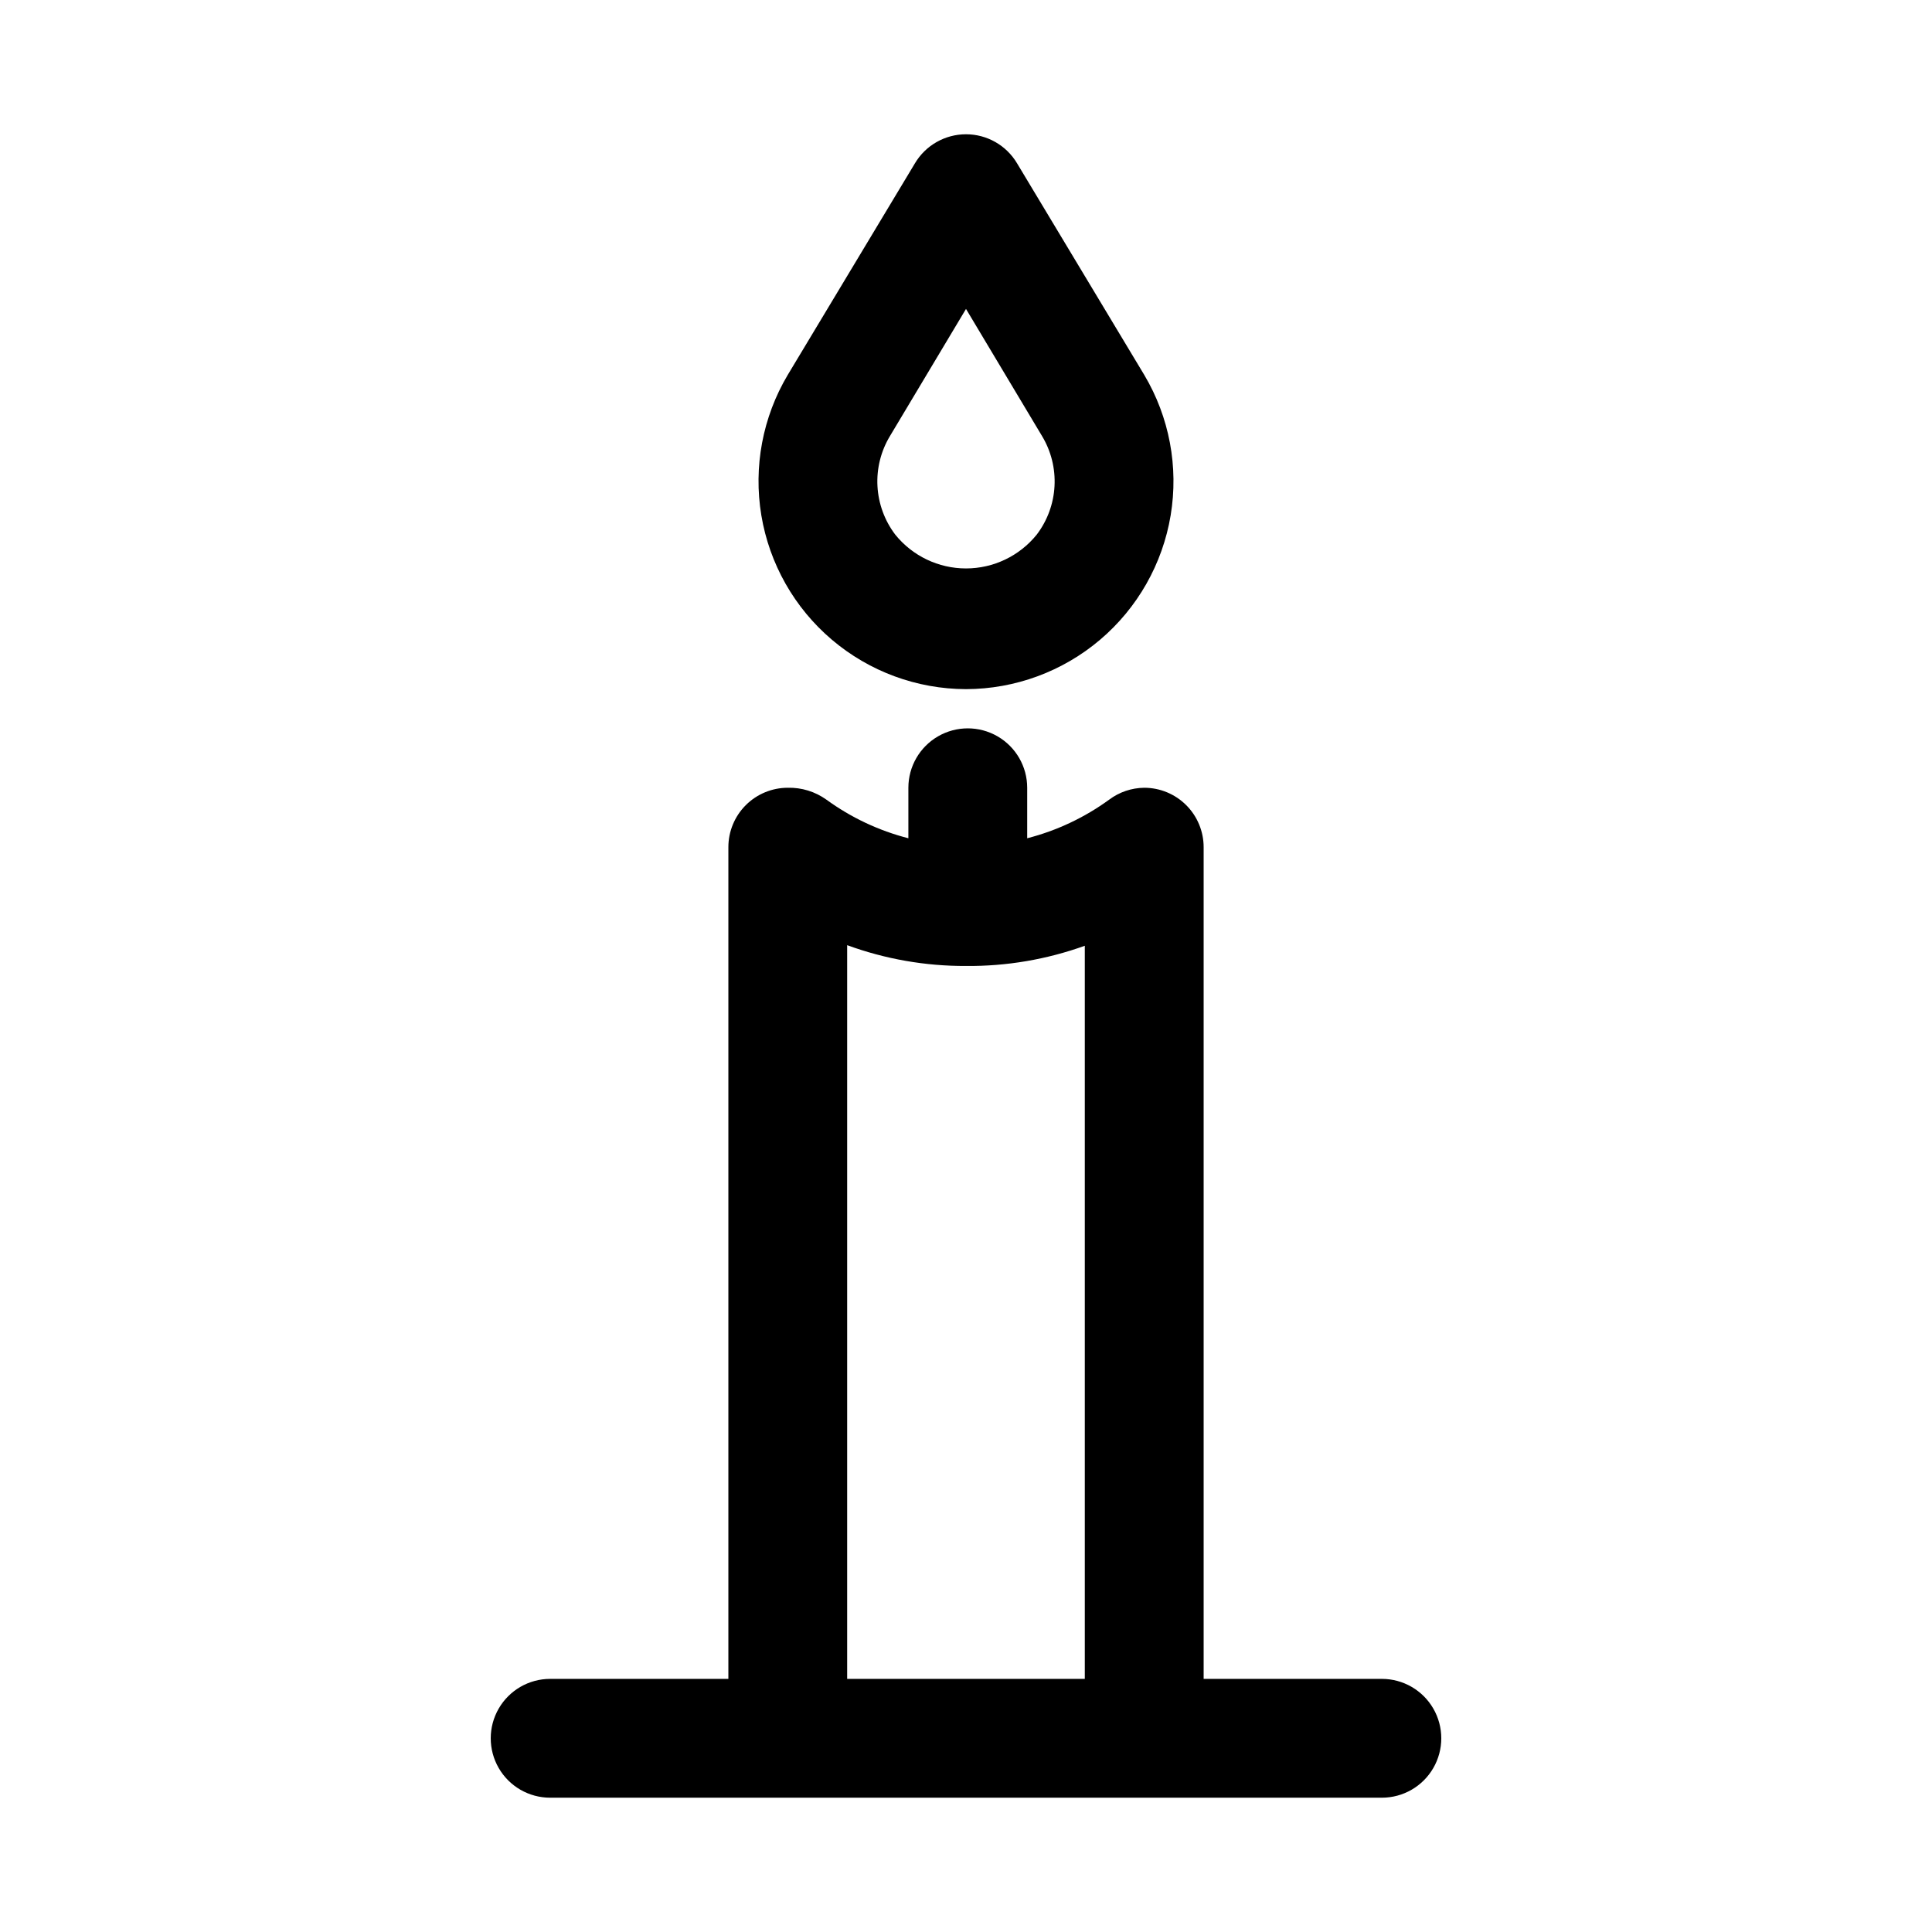
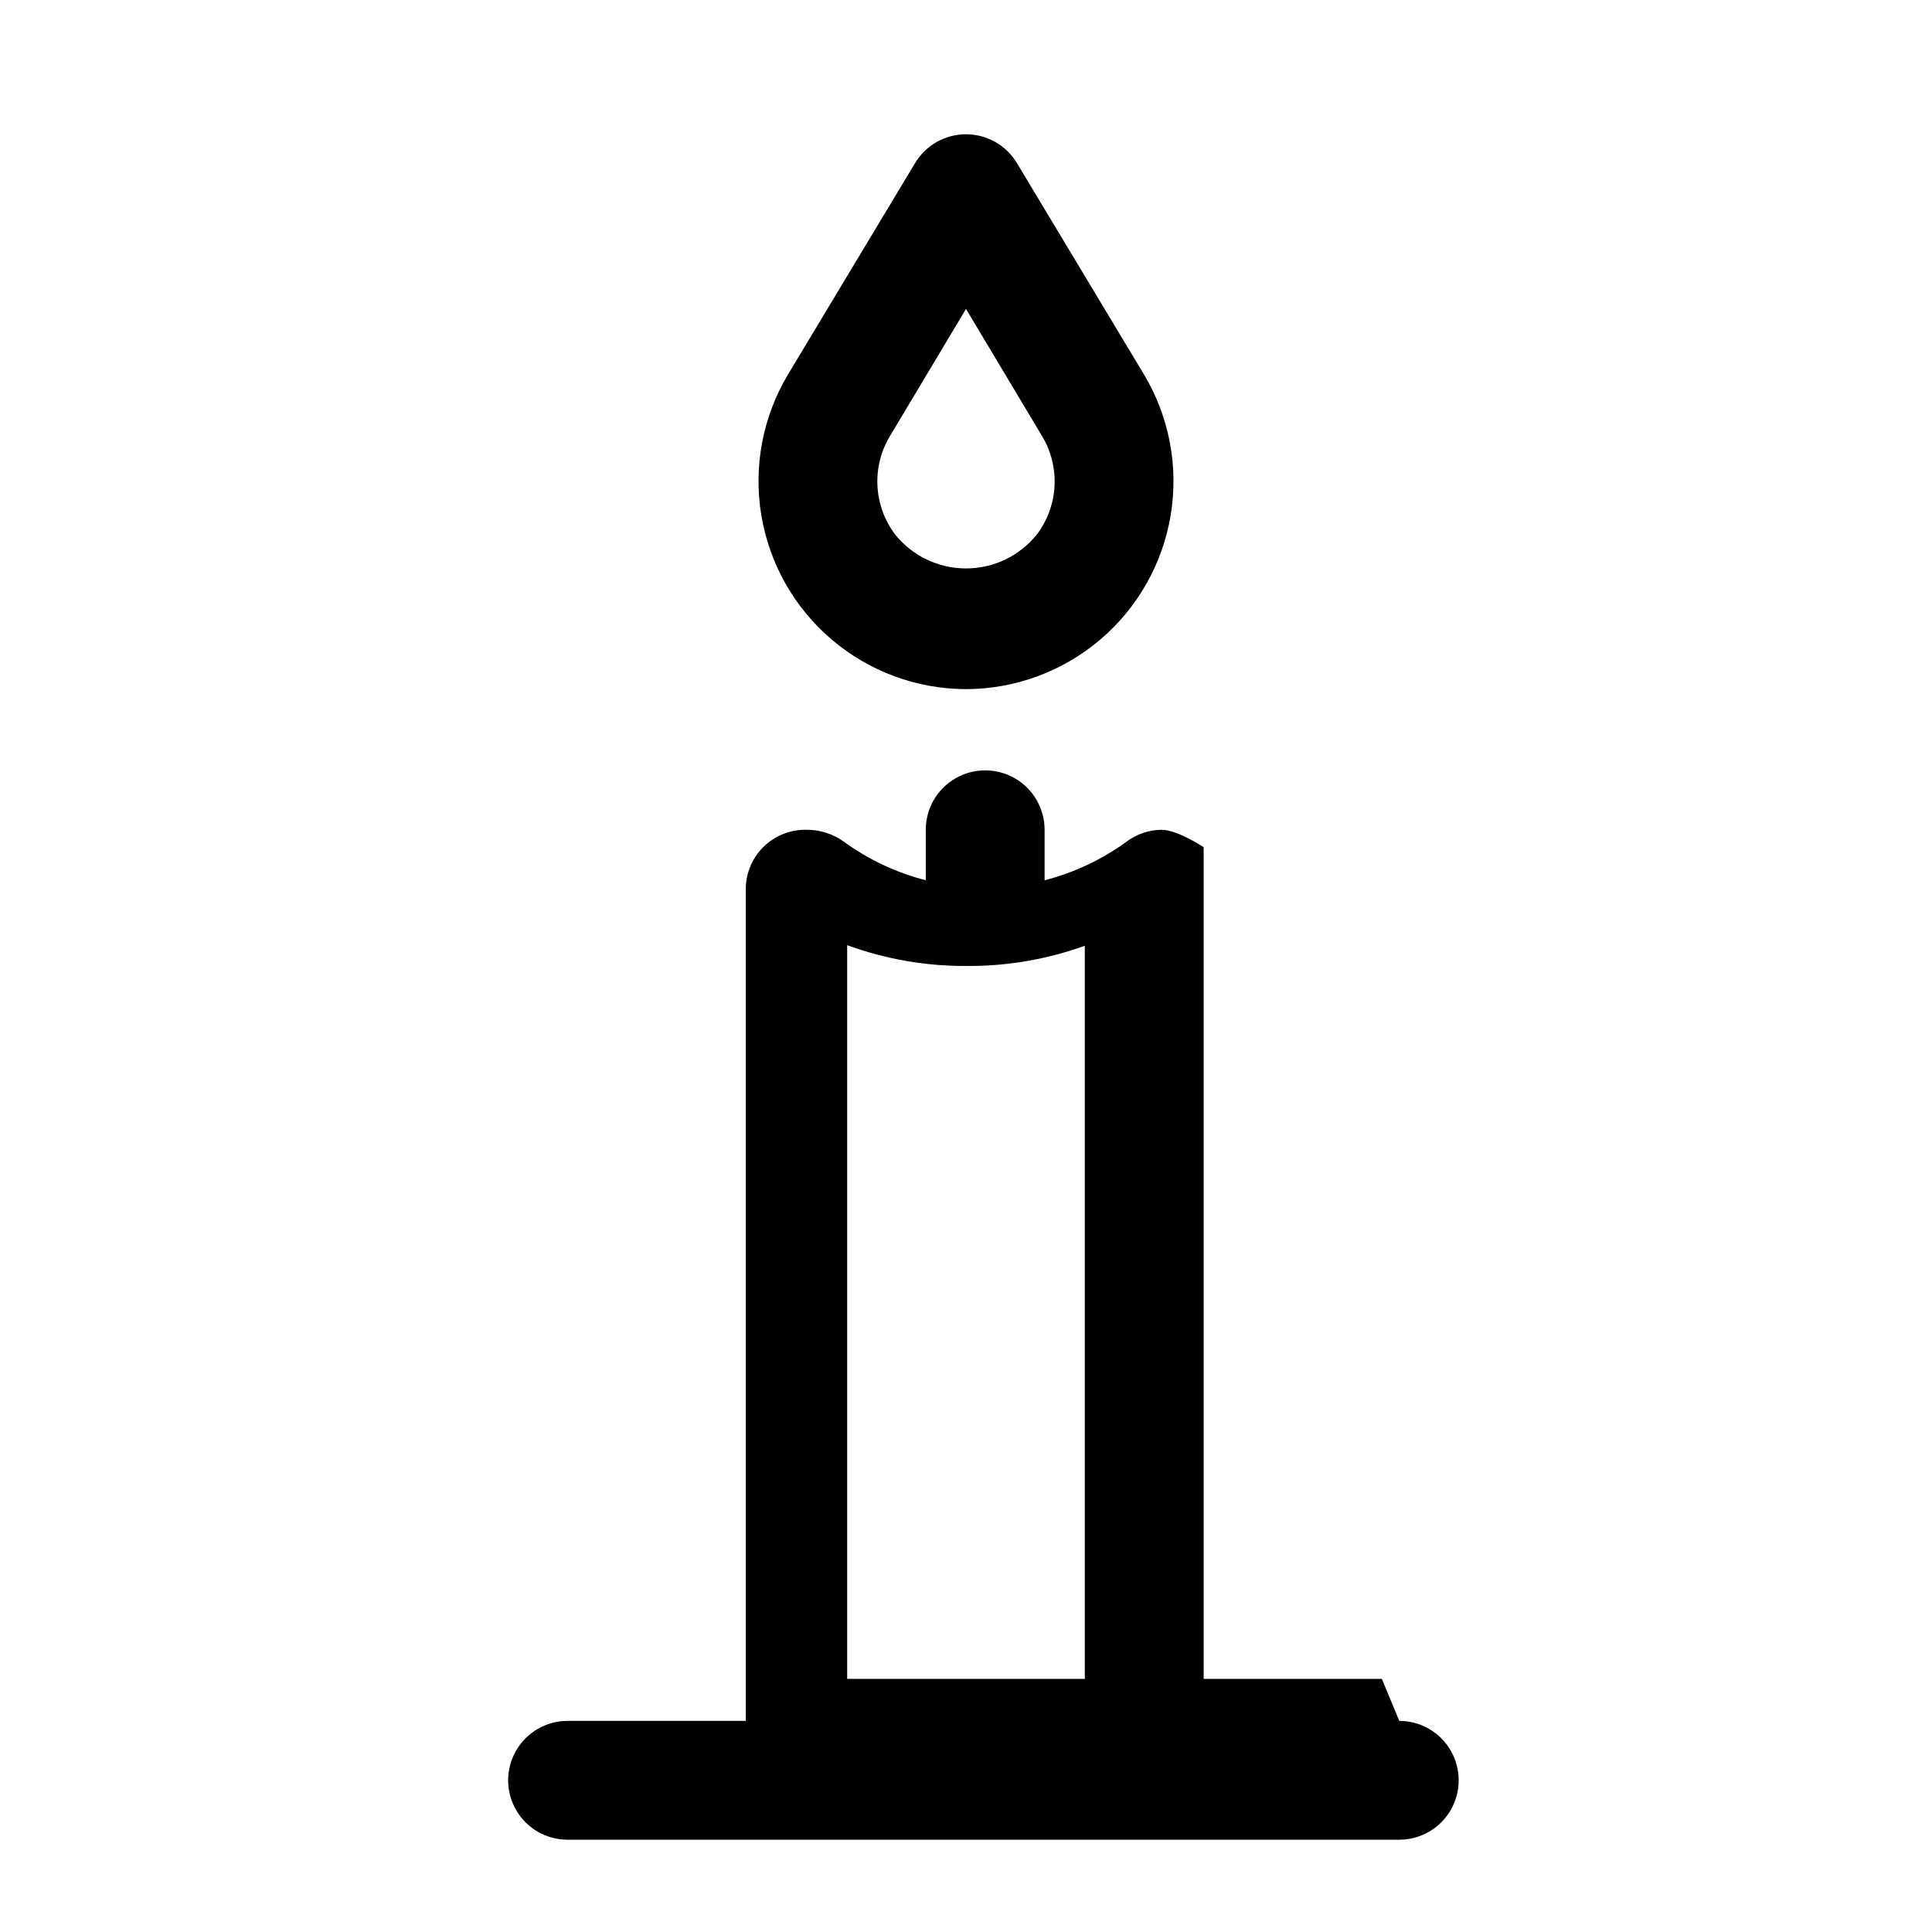
<svg xmlns="http://www.w3.org/2000/svg" fill="#000000" width="800px" height="800px" version="1.1" viewBox="144 144 512 512">
-   <path d="m400 326.63c13.023-0.031 25.617-4.672 35.547-13.102 9.926-8.43 16.547-20.105 18.688-32.953 2.141-12.852-0.344-26.039-7.004-37.234l-33.691-56.047c-2.836-4.781-7.984-7.711-13.539-7.711-5.559 0-10.707 2.93-13.543 7.711l-33.691 56.047c-6.66 11.195-9.141 24.383-7.004 37.234 2.141 12.848 8.762 24.523 18.691 32.953 9.926 8.43 22.52 13.07 35.547 13.102zm-20.152-67.07 20.152-33.691 20.152 33.691c2.406 3.996 3.559 8.625 3.305 13.285-0.25 4.66-1.898 9.137-4.723 12.848-4.574 5.66-11.461 8.949-18.734 8.949-7.277 0-14.164-3.289-18.738-8.949-2.824-3.711-4.469-8.188-4.723-12.848-0.254-4.66 0.898-9.289 3.309-13.285zm130.36 329.36h-47.23v-220.41c0-4.176-1.66-8.18-4.613-11.133s-6.957-4.613-11.133-4.613c-3.352 0.035-6.606 1.137-9.289 3.148-6.531 4.754-13.902 8.227-21.727 10.234v-13.383c0-5.625-3-10.82-7.871-13.633s-10.875-2.812-15.746 0-7.871 8.008-7.871 13.633v13.383c-7.824-2.008-15.195-5.481-21.727-10.234-2.977-2.133-6.57-3.238-10.234-3.148-4.176 0-8.18 1.66-11.133 4.613-2.953 2.953-4.609 6.957-4.609 11.133v220.41h-47.234c-5.625 0-10.82 3.004-13.633 7.875-2.812 4.871-2.812 10.871 0 15.742 2.812 4.871 8.008 7.871 13.633 7.871h220.42c5.625 0 10.82-3 13.633-7.871 2.812-4.871 2.812-10.871 0-15.742-2.812-4.871-8.008-7.875-13.633-7.875zm-141.7 0v-194.44c10.086 3.691 20.746 5.555 31.488 5.512 10.73 0.094 21.391-1.719 31.488-5.356v194.28z" />
+   <path d="m400 326.63c13.023-0.031 25.617-4.672 35.547-13.102 9.926-8.43 16.547-20.105 18.688-32.953 2.141-12.852-0.344-26.039-7.004-37.234l-33.691-56.047c-2.836-4.781-7.984-7.711-13.539-7.711-5.559 0-10.707 2.93-13.543 7.711l-33.691 56.047c-6.66 11.195-9.141 24.383-7.004 37.234 2.141 12.848 8.762 24.523 18.691 32.953 9.926 8.43 22.52 13.07 35.547 13.102zm-20.152-67.07 20.152-33.691 20.152 33.691c2.406 3.996 3.559 8.625 3.305 13.285-0.25 4.66-1.898 9.137-4.723 12.848-4.574 5.66-11.461 8.949-18.734 8.949-7.277 0-14.164-3.289-18.738-8.949-2.824-3.711-4.469-8.188-4.723-12.848-0.254-4.66 0.898-9.289 3.309-13.285zm130.36 329.36h-47.23v-220.41s-6.957-4.613-11.133-4.613c-3.352 0.035-6.606 1.137-9.289 3.148-6.531 4.754-13.902 8.227-21.727 10.234v-13.383c0-5.625-3-10.82-7.871-13.633s-10.875-2.812-15.746 0-7.871 8.008-7.871 13.633v13.383c-7.824-2.008-15.195-5.481-21.727-10.234-2.977-2.133-6.57-3.238-10.234-3.148-4.176 0-8.18 1.66-11.133 4.613-2.953 2.953-4.609 6.957-4.609 11.133v220.41h-47.234c-5.625 0-10.82 3.004-13.633 7.875-2.812 4.871-2.812 10.871 0 15.742 2.812 4.871 8.008 7.871 13.633 7.871h220.42c5.625 0 10.82-3 13.633-7.871 2.812-4.871 2.812-10.871 0-15.742-2.812-4.871-8.008-7.875-13.633-7.875zm-141.7 0v-194.44c10.086 3.691 20.746 5.555 31.488 5.512 10.73 0.094 21.391-1.719 31.488-5.356v194.28z" />
</svg>